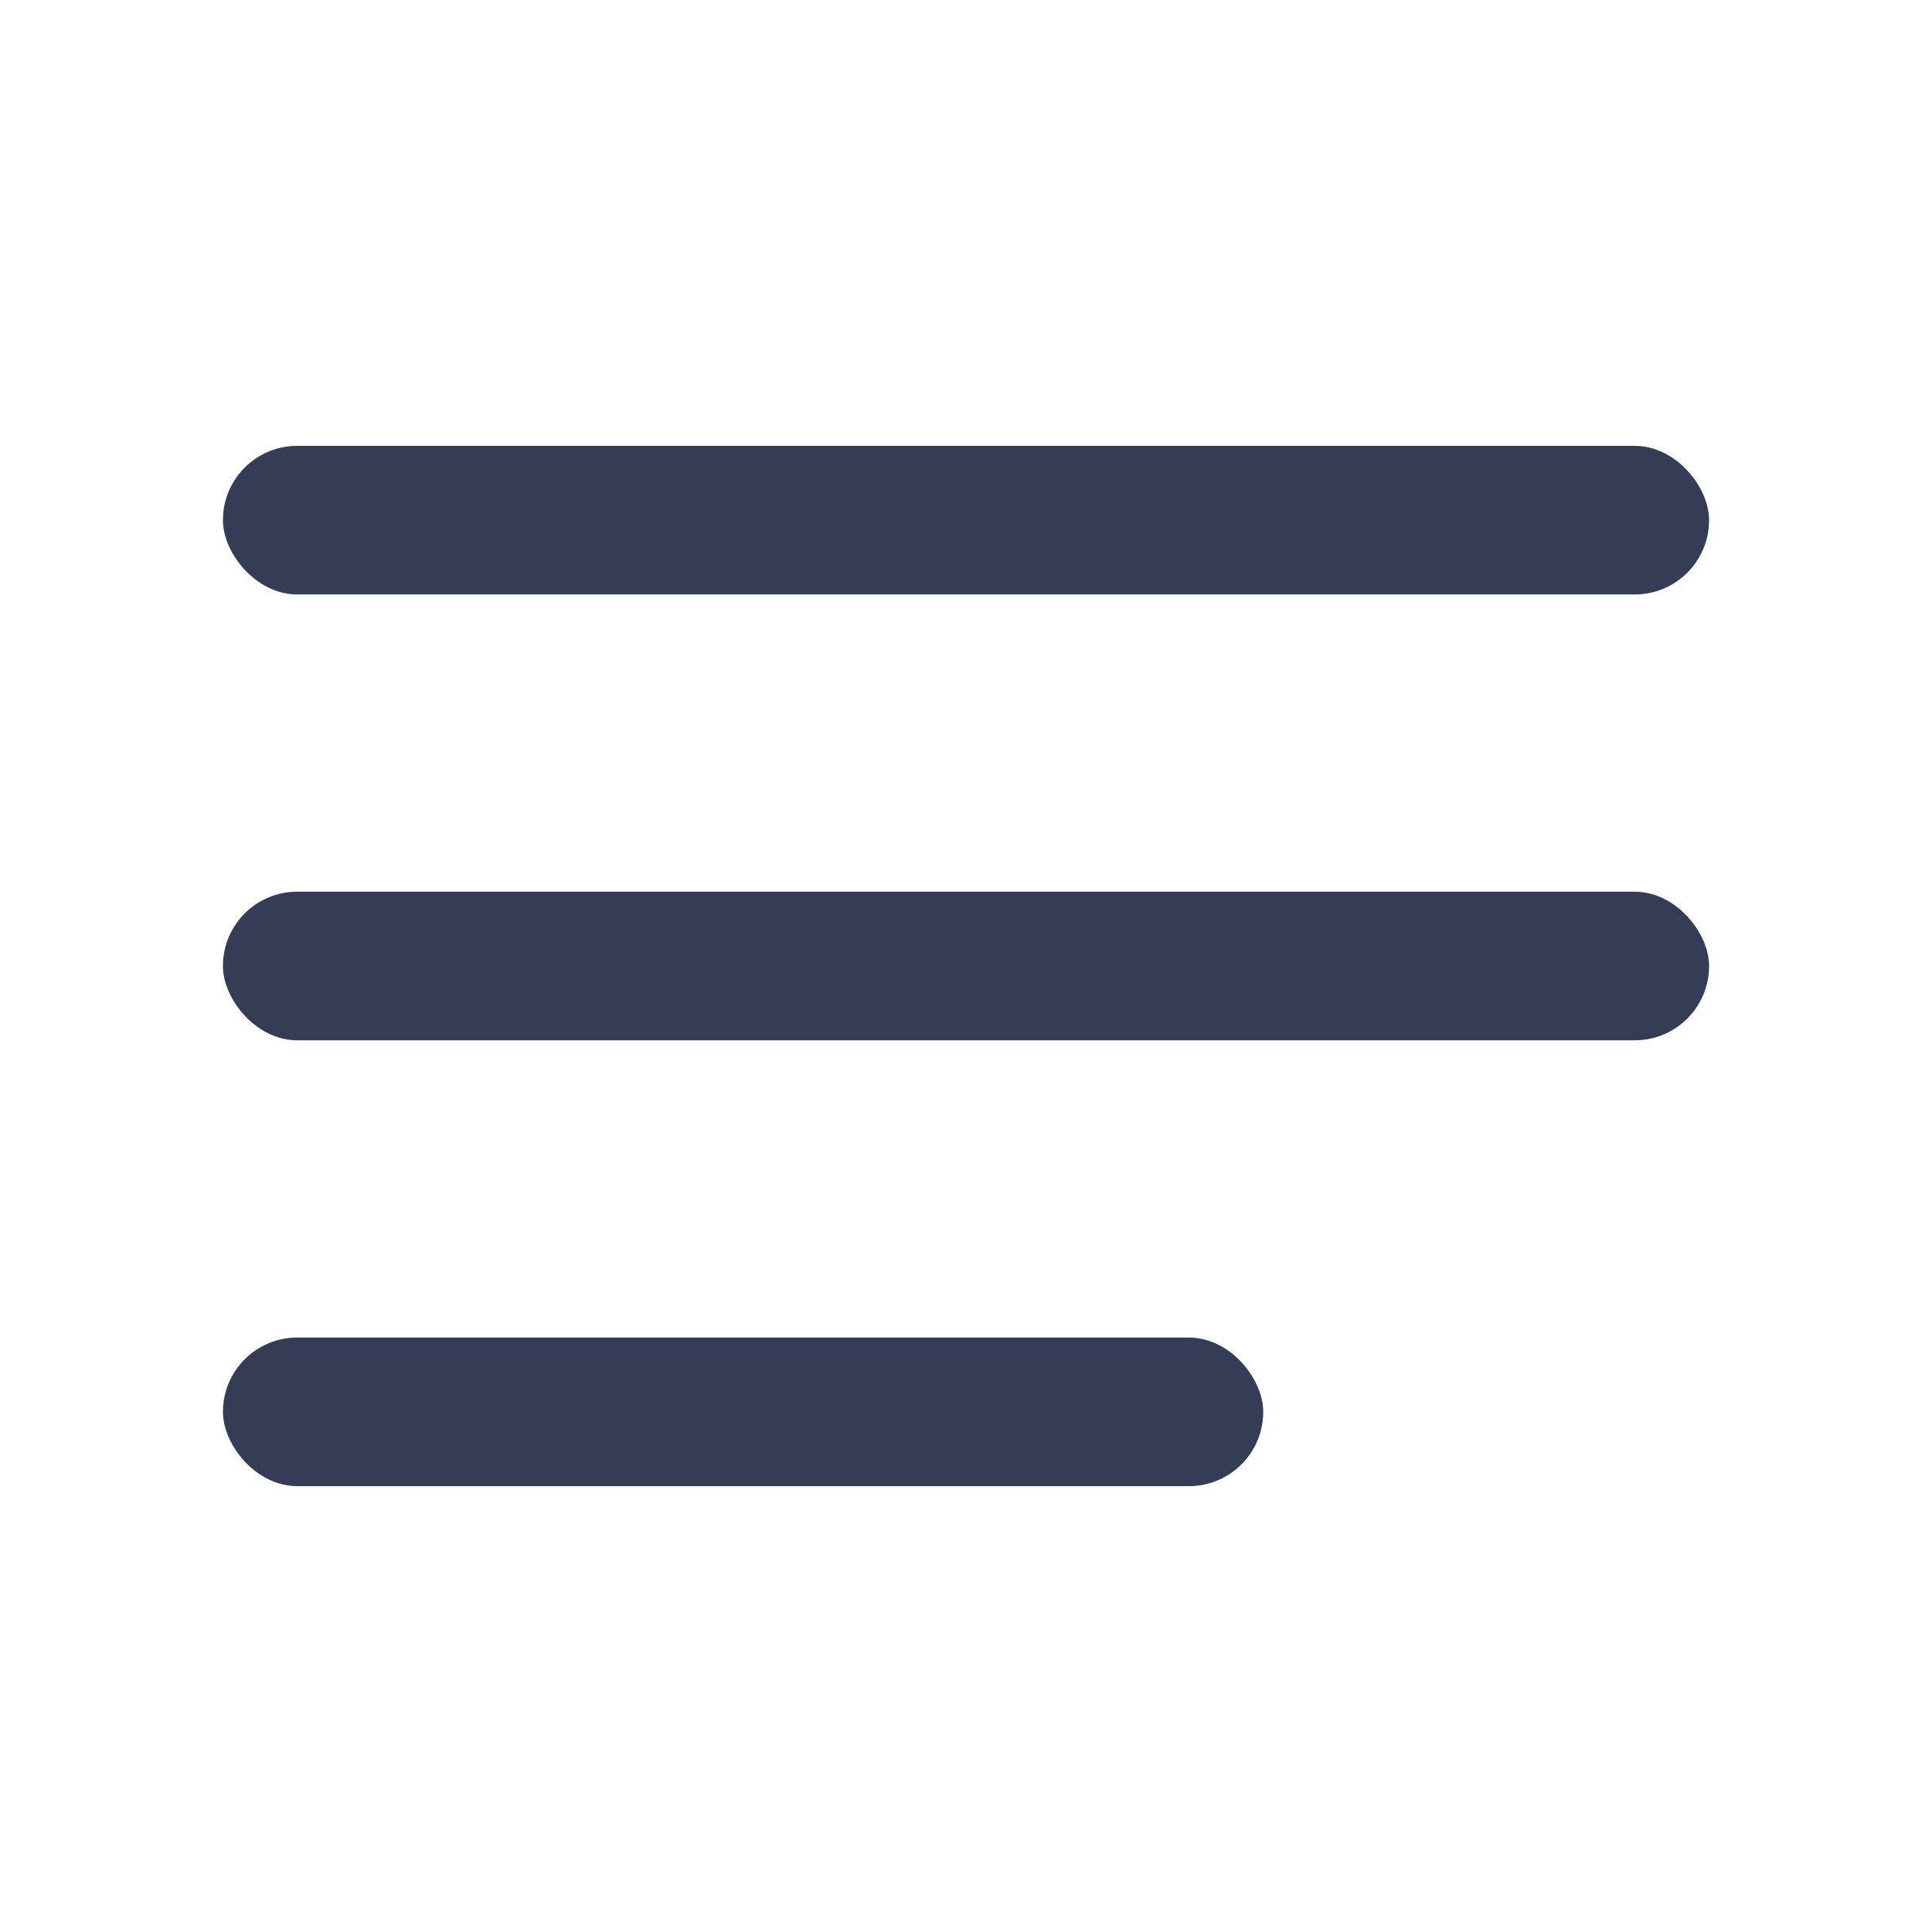
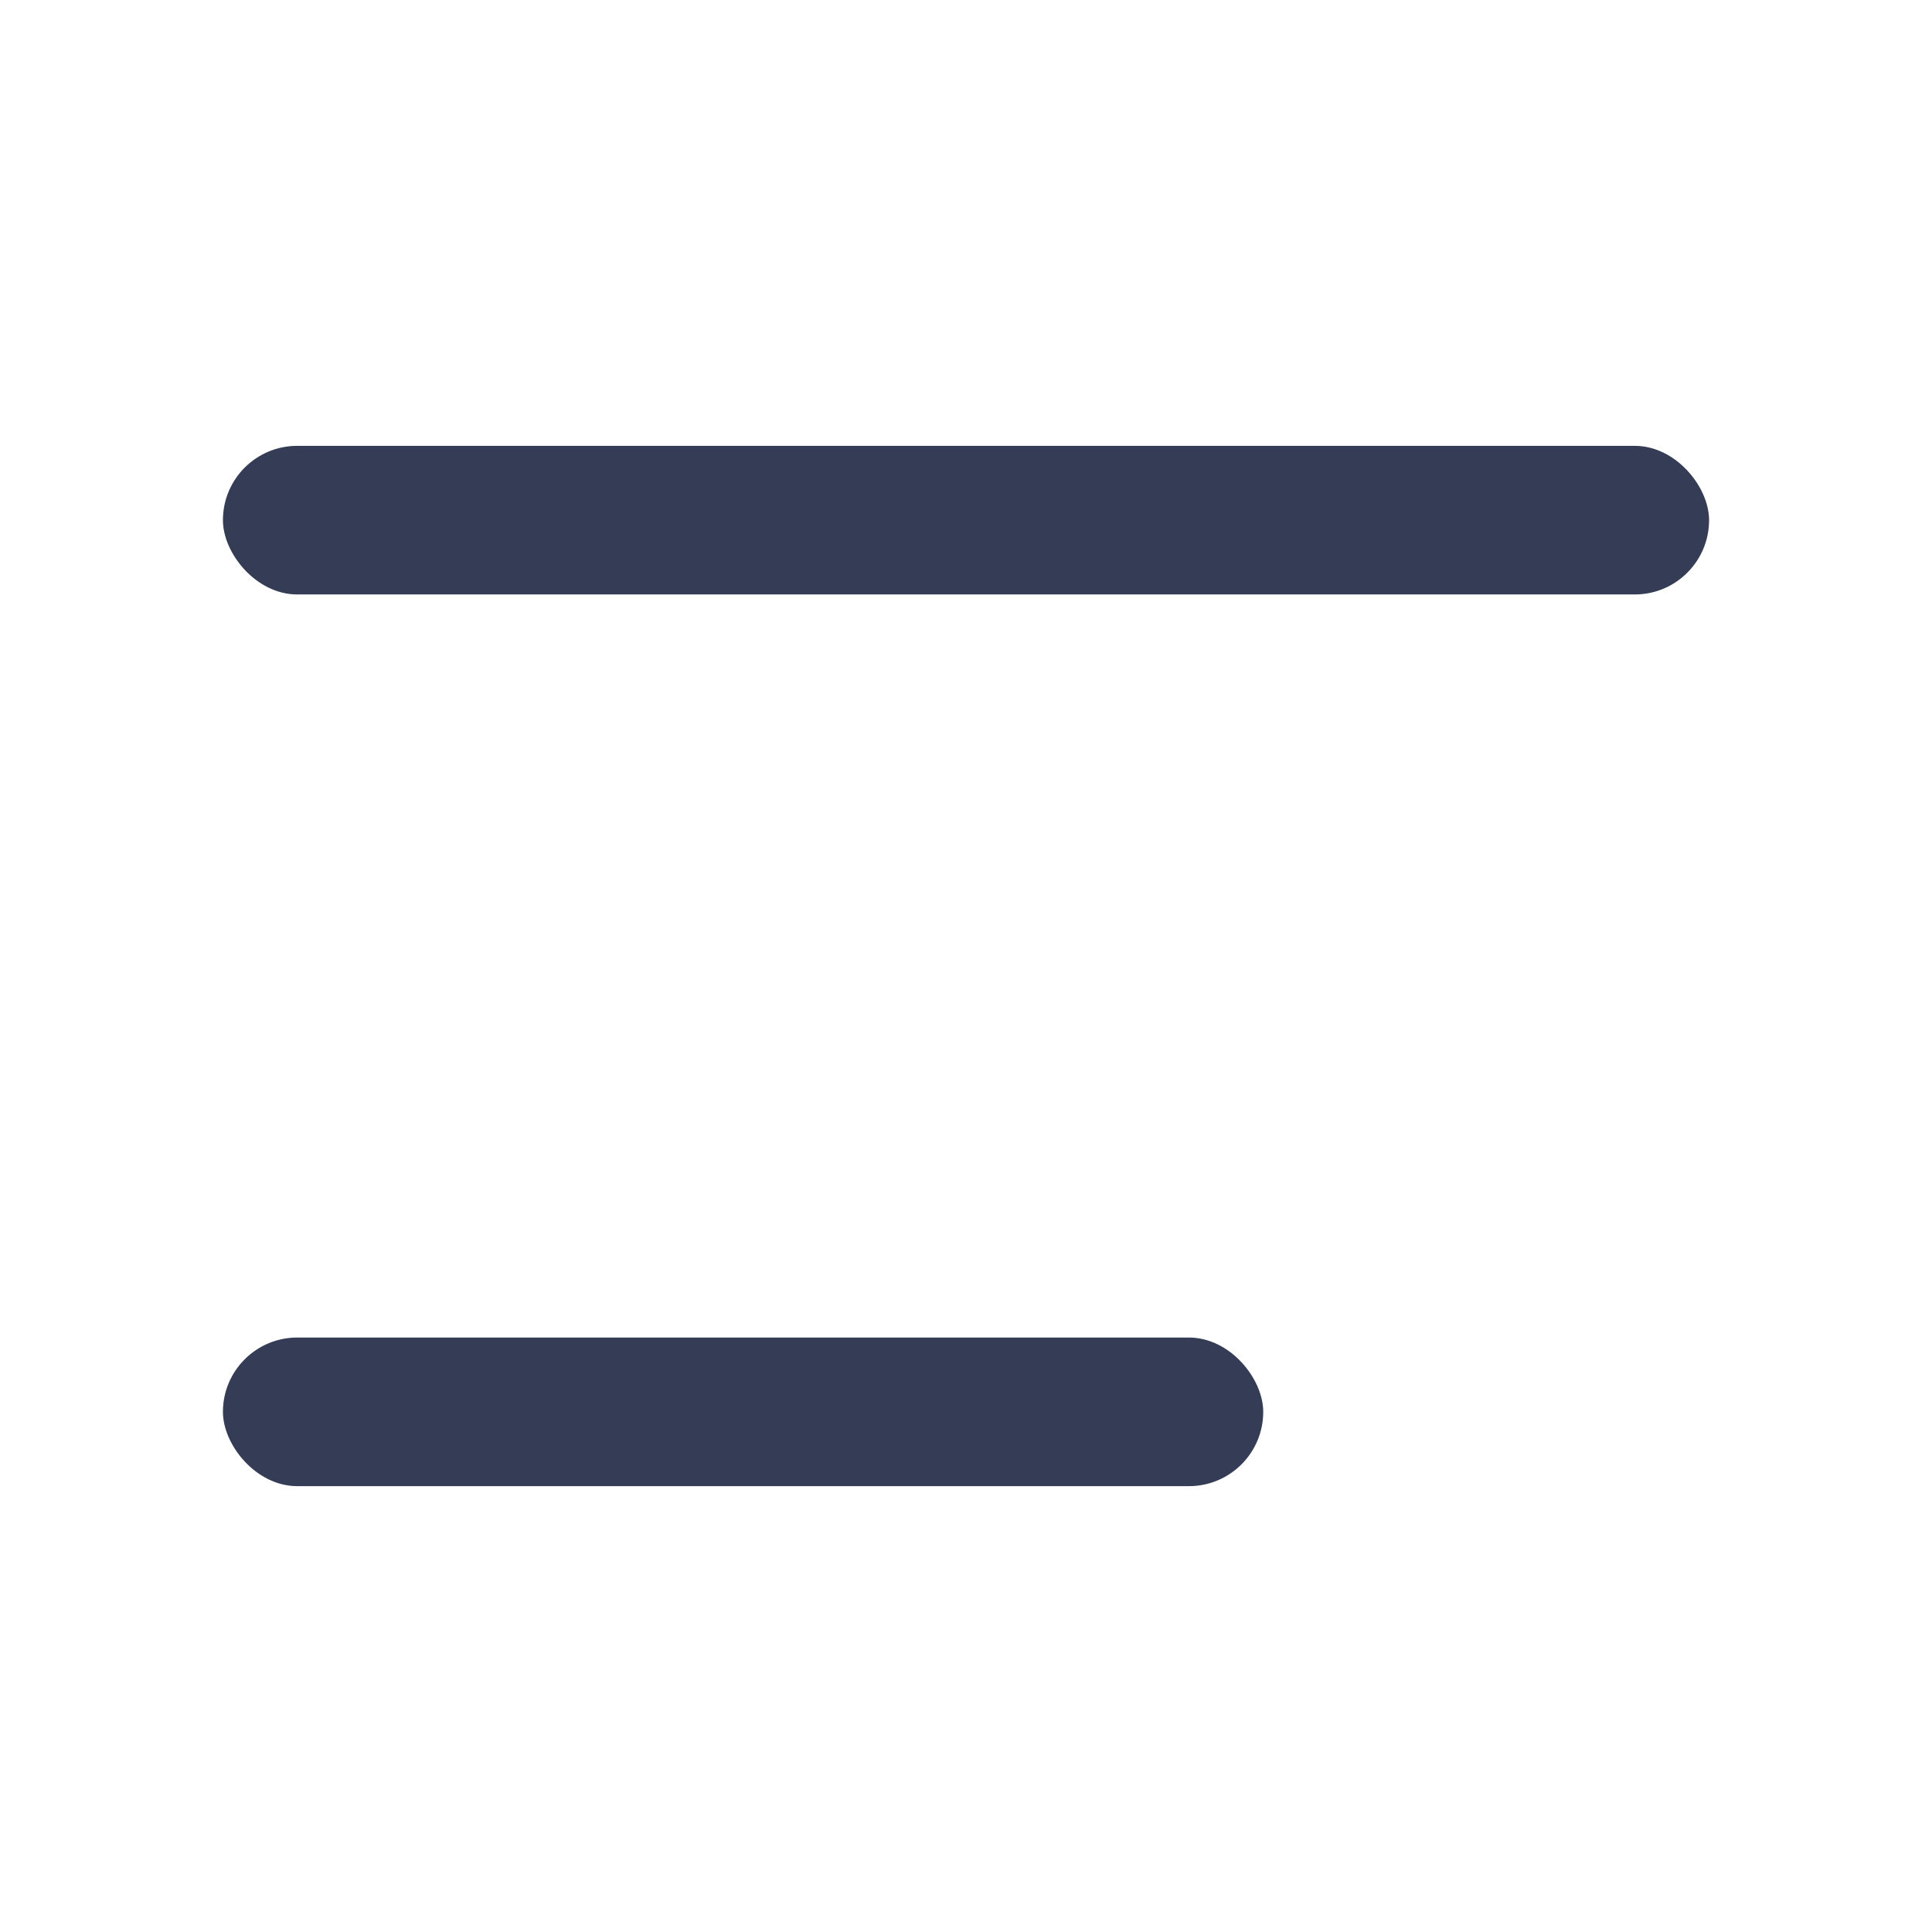
<svg xmlns="http://www.w3.org/2000/svg" width="26px" height="26px" viewBox="0 0 26 26" version="1.1">
  <title>img_menu_v2</title>
  <desc>Created with Sketch.</desc>
  <defs />
  <g id="Symbols" stroke="none" stroke-width="1" fill="none" fill-rule="evenodd">
    <g id="img_menu_v2" fill="#343D55">
-       <rect id="Rectangle-7-Copy" x="3" y="12" width="20" height="2" rx="1" />
      <rect id="Rectangle-7-Copy-3" x="3" y="6" width="20" height="2" rx="1" />
      <rect id="Rectangle-7-Copy-2" x="3" y="18" width="14" height="2" rx="1" />
    </g>
  </g>
</svg>